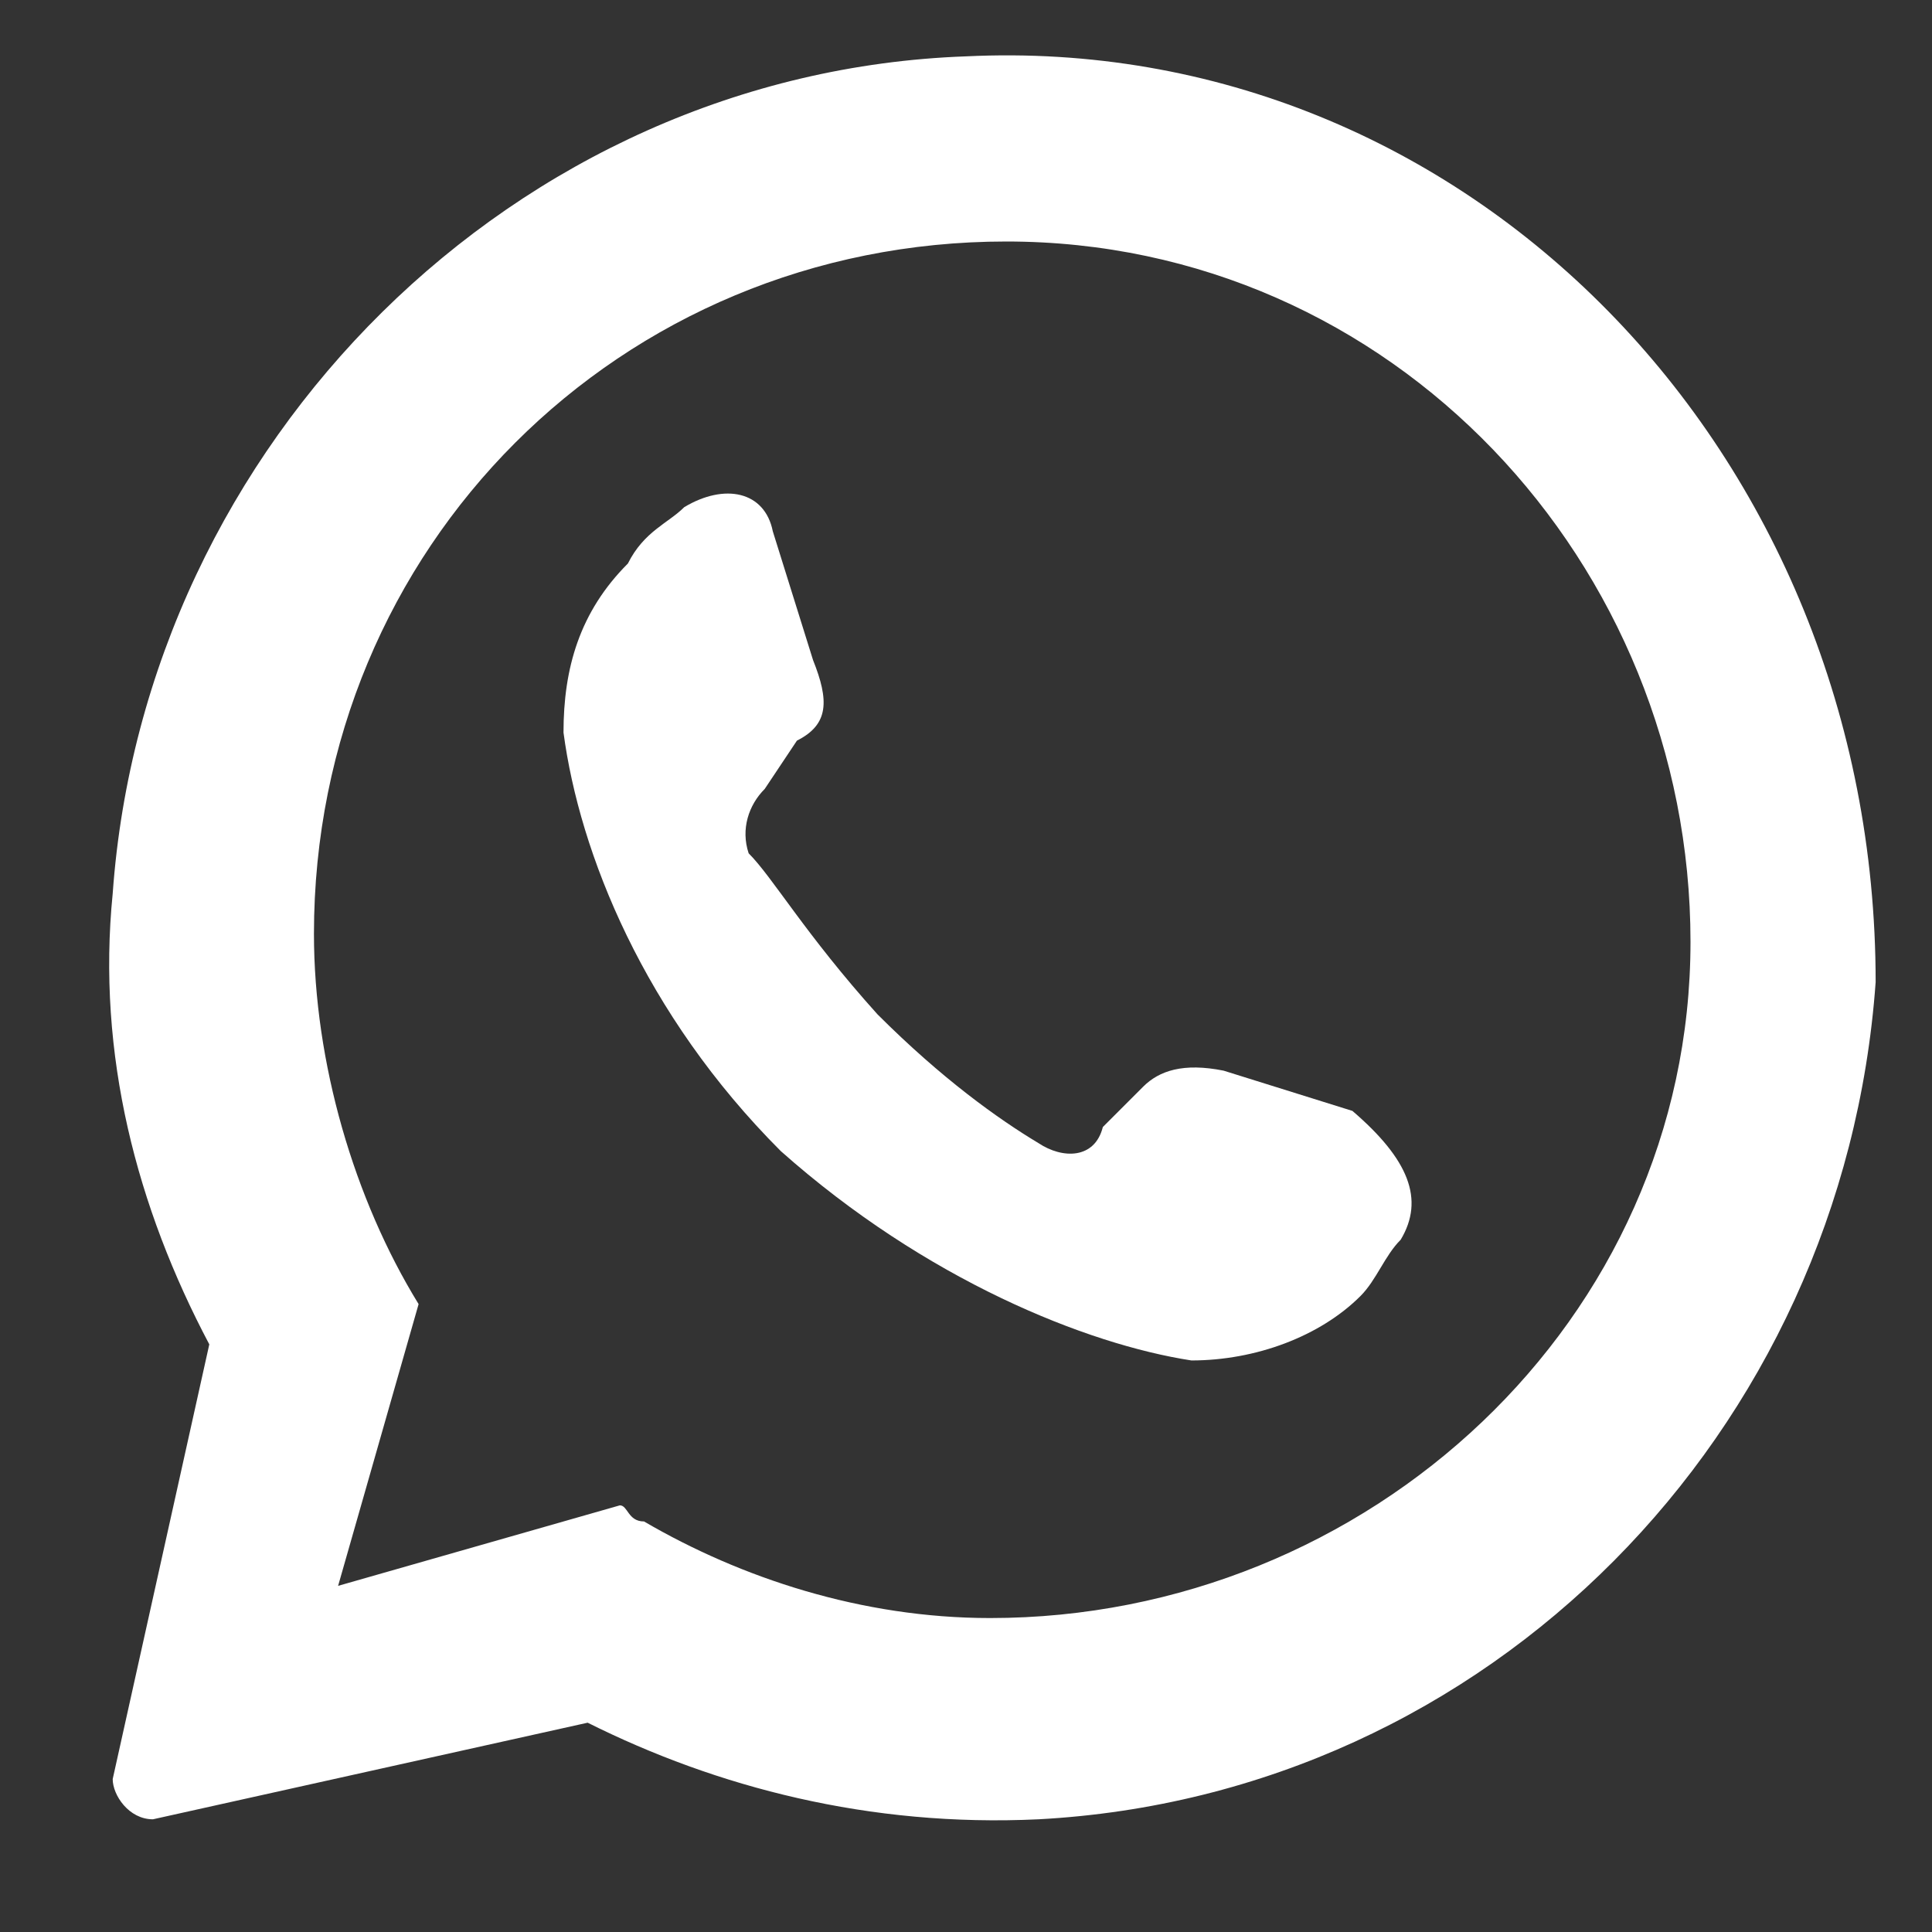
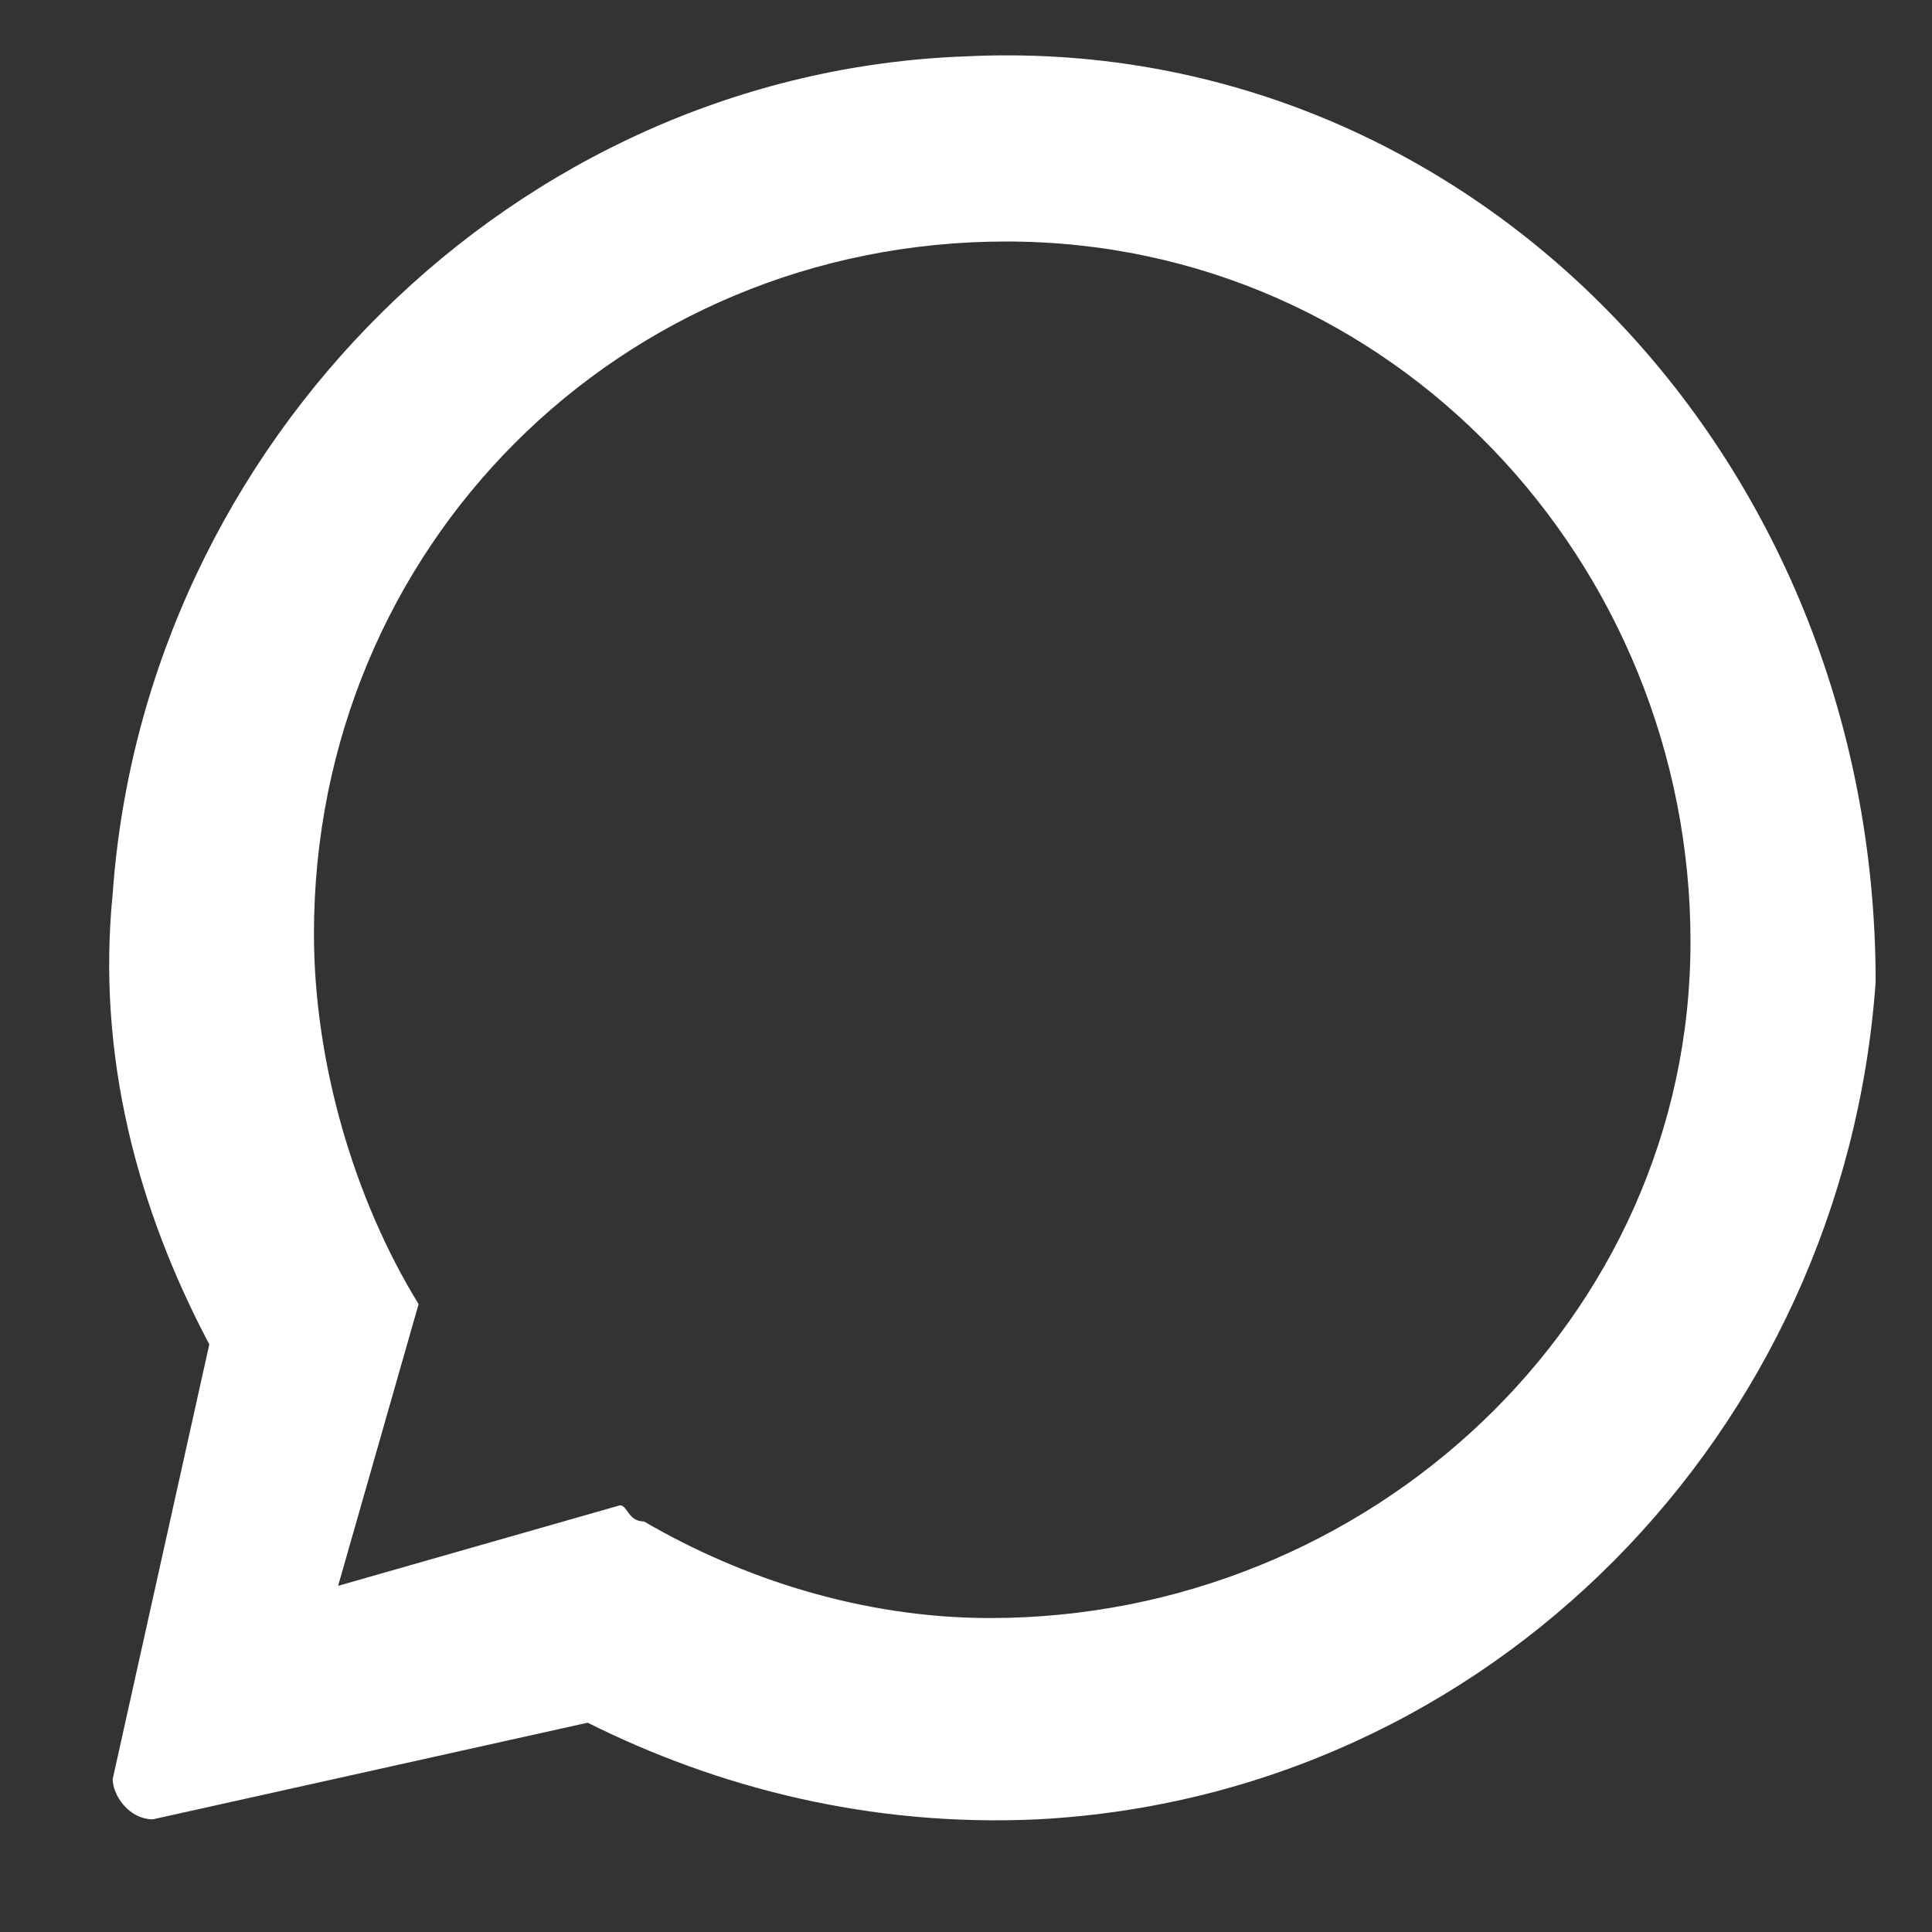
<svg xmlns="http://www.w3.org/2000/svg" version="1.1" id="Capa_1" x="0px" y="0px" viewBox="0 0 24 24" style="enable-background:new 0 0 24 24;" xml:space="preserve">
  <rect x="0" y="0" width="24" height="24" fill="#333333" stroke="none" />
  <style type="text/css">
	.st0{fill:#FFFFFF;}
</style>
  <g>
    <path class="st0" d="M12,0.7C6.4,0.9,1.8,5.5,1.4,11.1c-0.2,2,0.3,3.9,1.2,5.6l-1.2,5.4c0,0.2,0.2,0.5,0.5,0.5l5.4-1.2l0,0   c1.6,0.8,3.5,1.3,5.6,1.2c5.6-0.3,10-4.8,10.4-10.4C23.3,5.6,18.2,0.4,12,0.7z M12.3,20.1c-1.6,0-3.1-0.5-4.3-1.2   c-0.2,0-0.2-0.2-0.3-0.2l-3.5,1l1-3.5c-0.8-1.3-1.3-3-1.3-4.6c0-4.8,3.8-8.6,8.6-8.6S21,7,21,11.7S17,20.1,12.3,20.1z" />
-     <path class="st0" d="M17.4,15.4c-0.2,0.2-0.3,0.5-0.5,0.7c-0.5,0.5-1.3,0.8-2.1,0.8c-1.3-0.2-3.3-1-5.1-2.6C8,12.6,7.2,10.6,7,9.1   C7,8.3,7.2,7.6,7.8,7C8,6.6,8.3,6.5,8.5,6.3C9,6,9.5,6.1,9.6,6.6l0.5,1.6c0.2,0.5,0.2,0.8-0.2,1L9.5,9.8c-0.2,0.2-0.3,0.5-0.2,0.8   c0.3,0.3,0.7,1,1.6,2c0.8,0.8,1.5,1.3,2,1.6c0.3,0.2,0.7,0.2,0.8-0.2l0.5-0.5c0.2-0.2,0.5-0.3,1-0.2l1.6,0.5   C17.5,14.4,17.7,14.9,17.4,15.4z" />
  </g>
</svg>